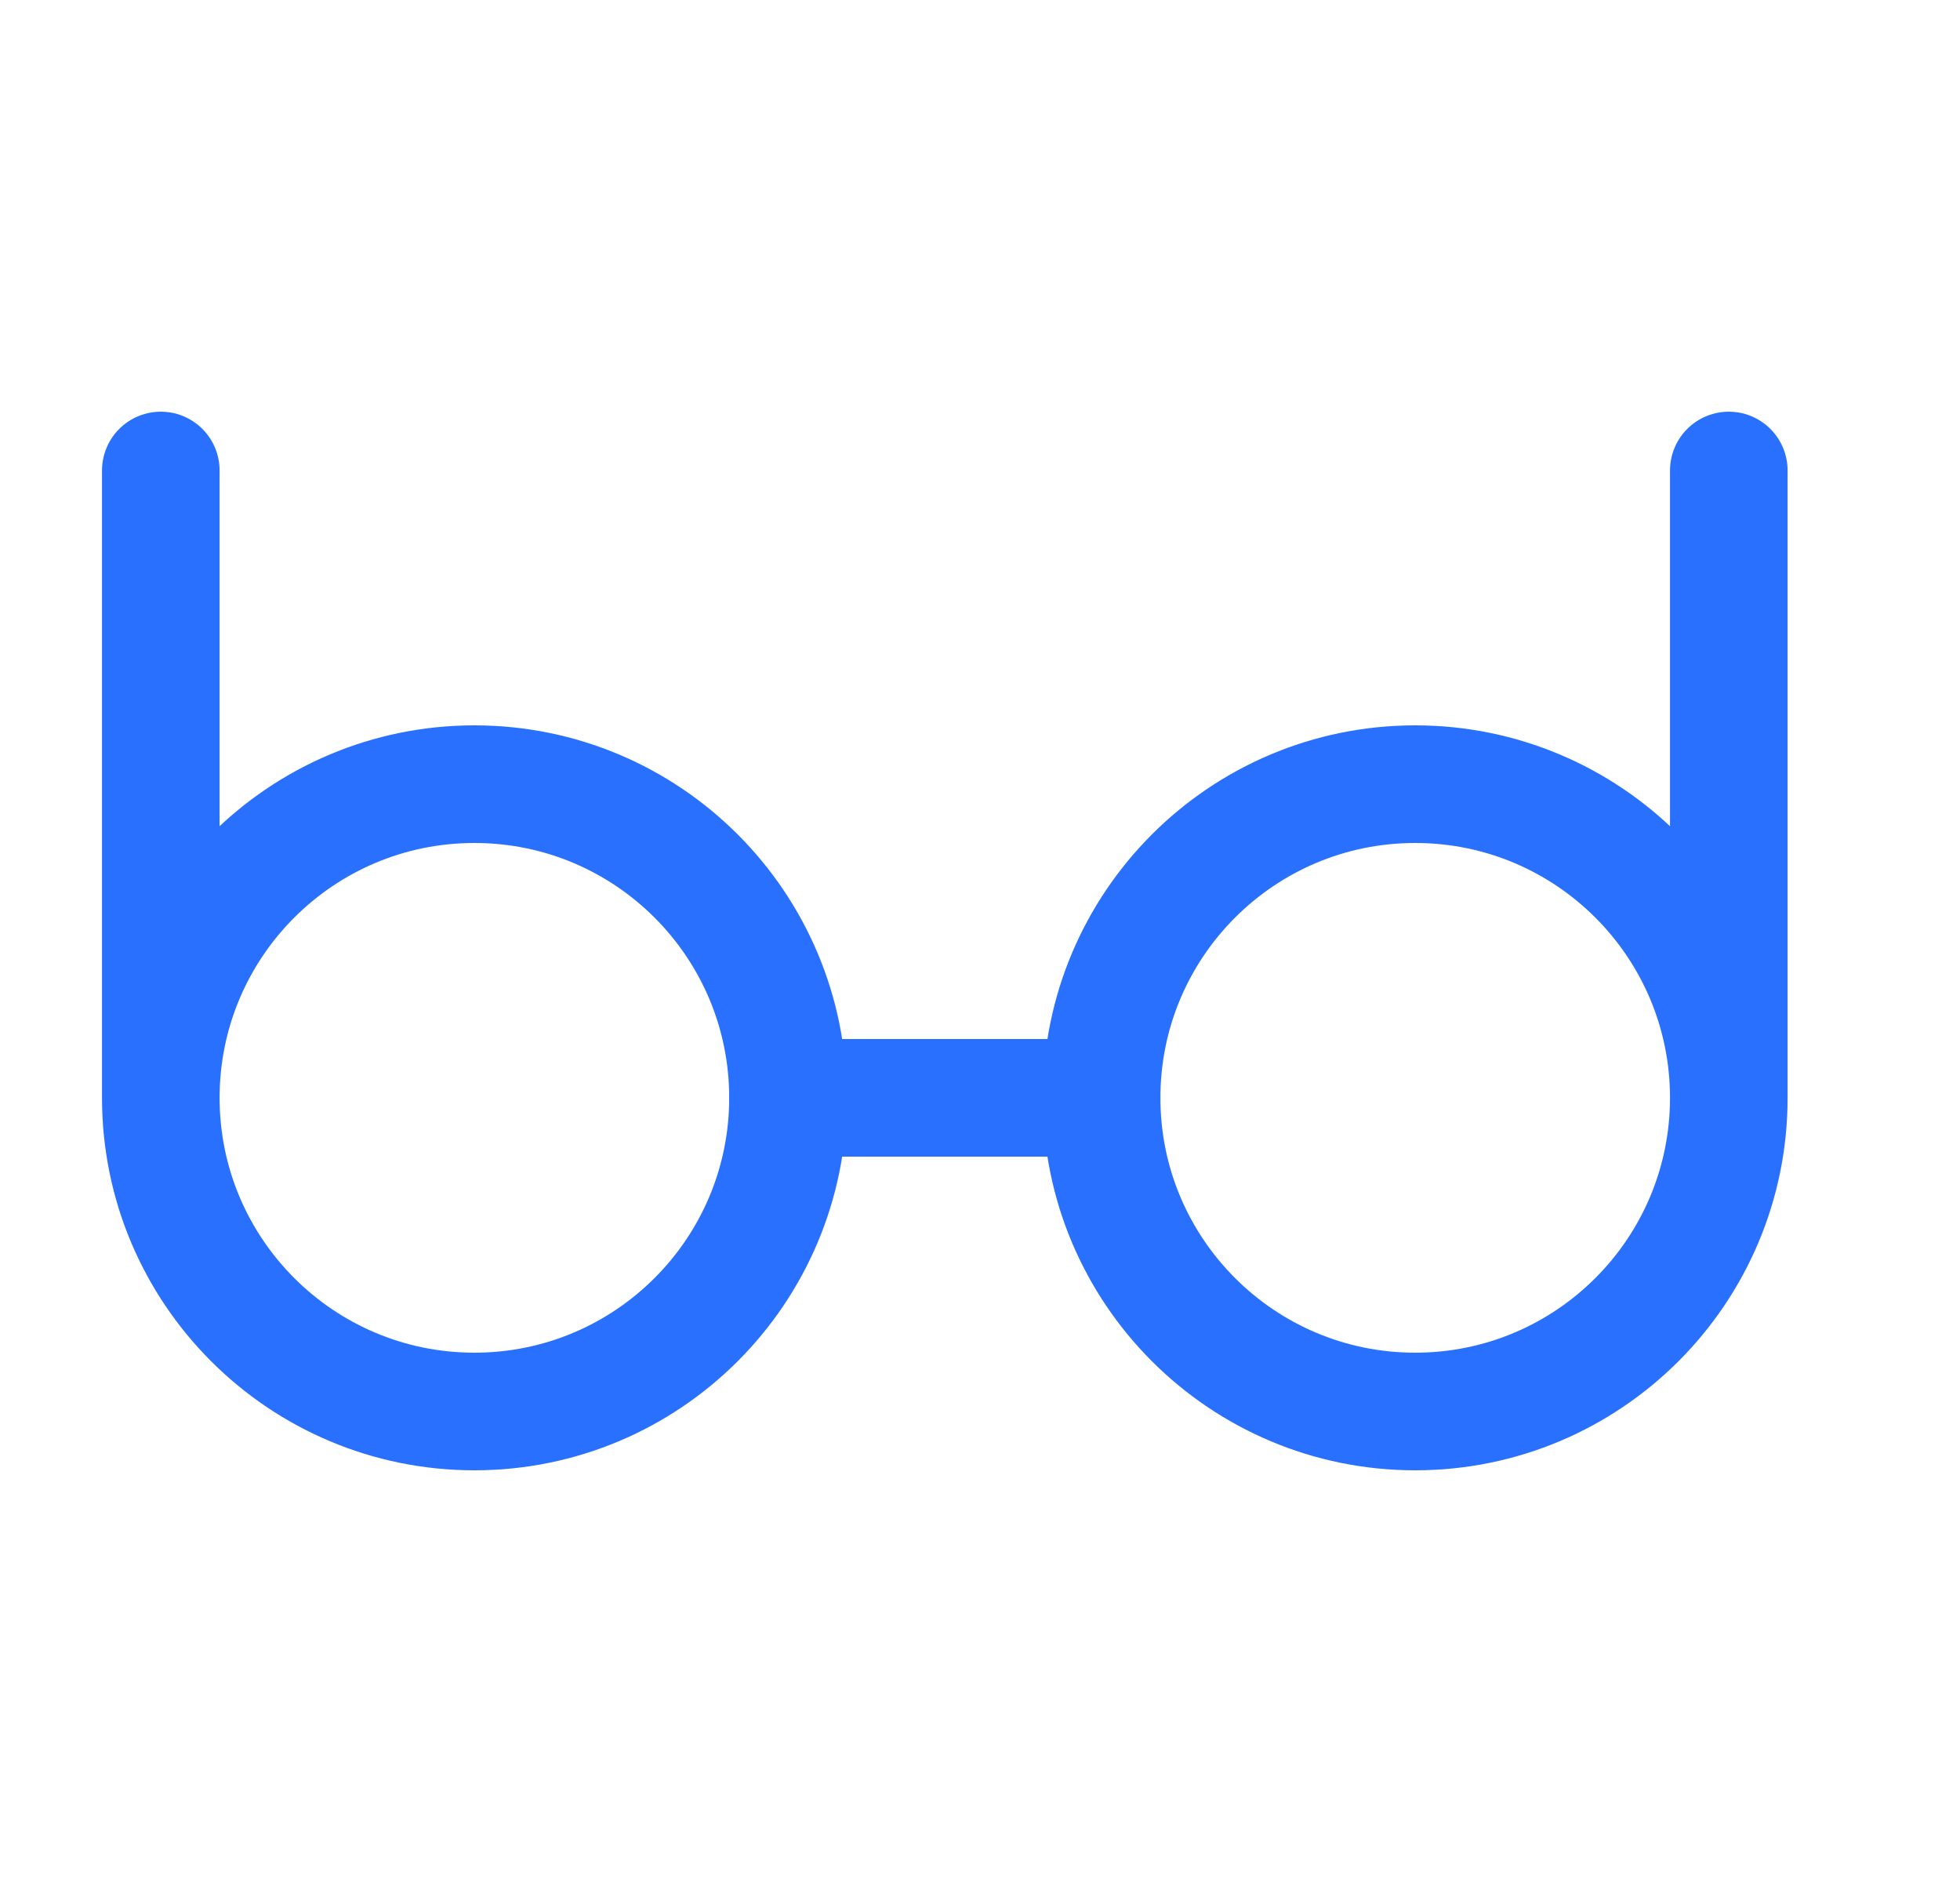
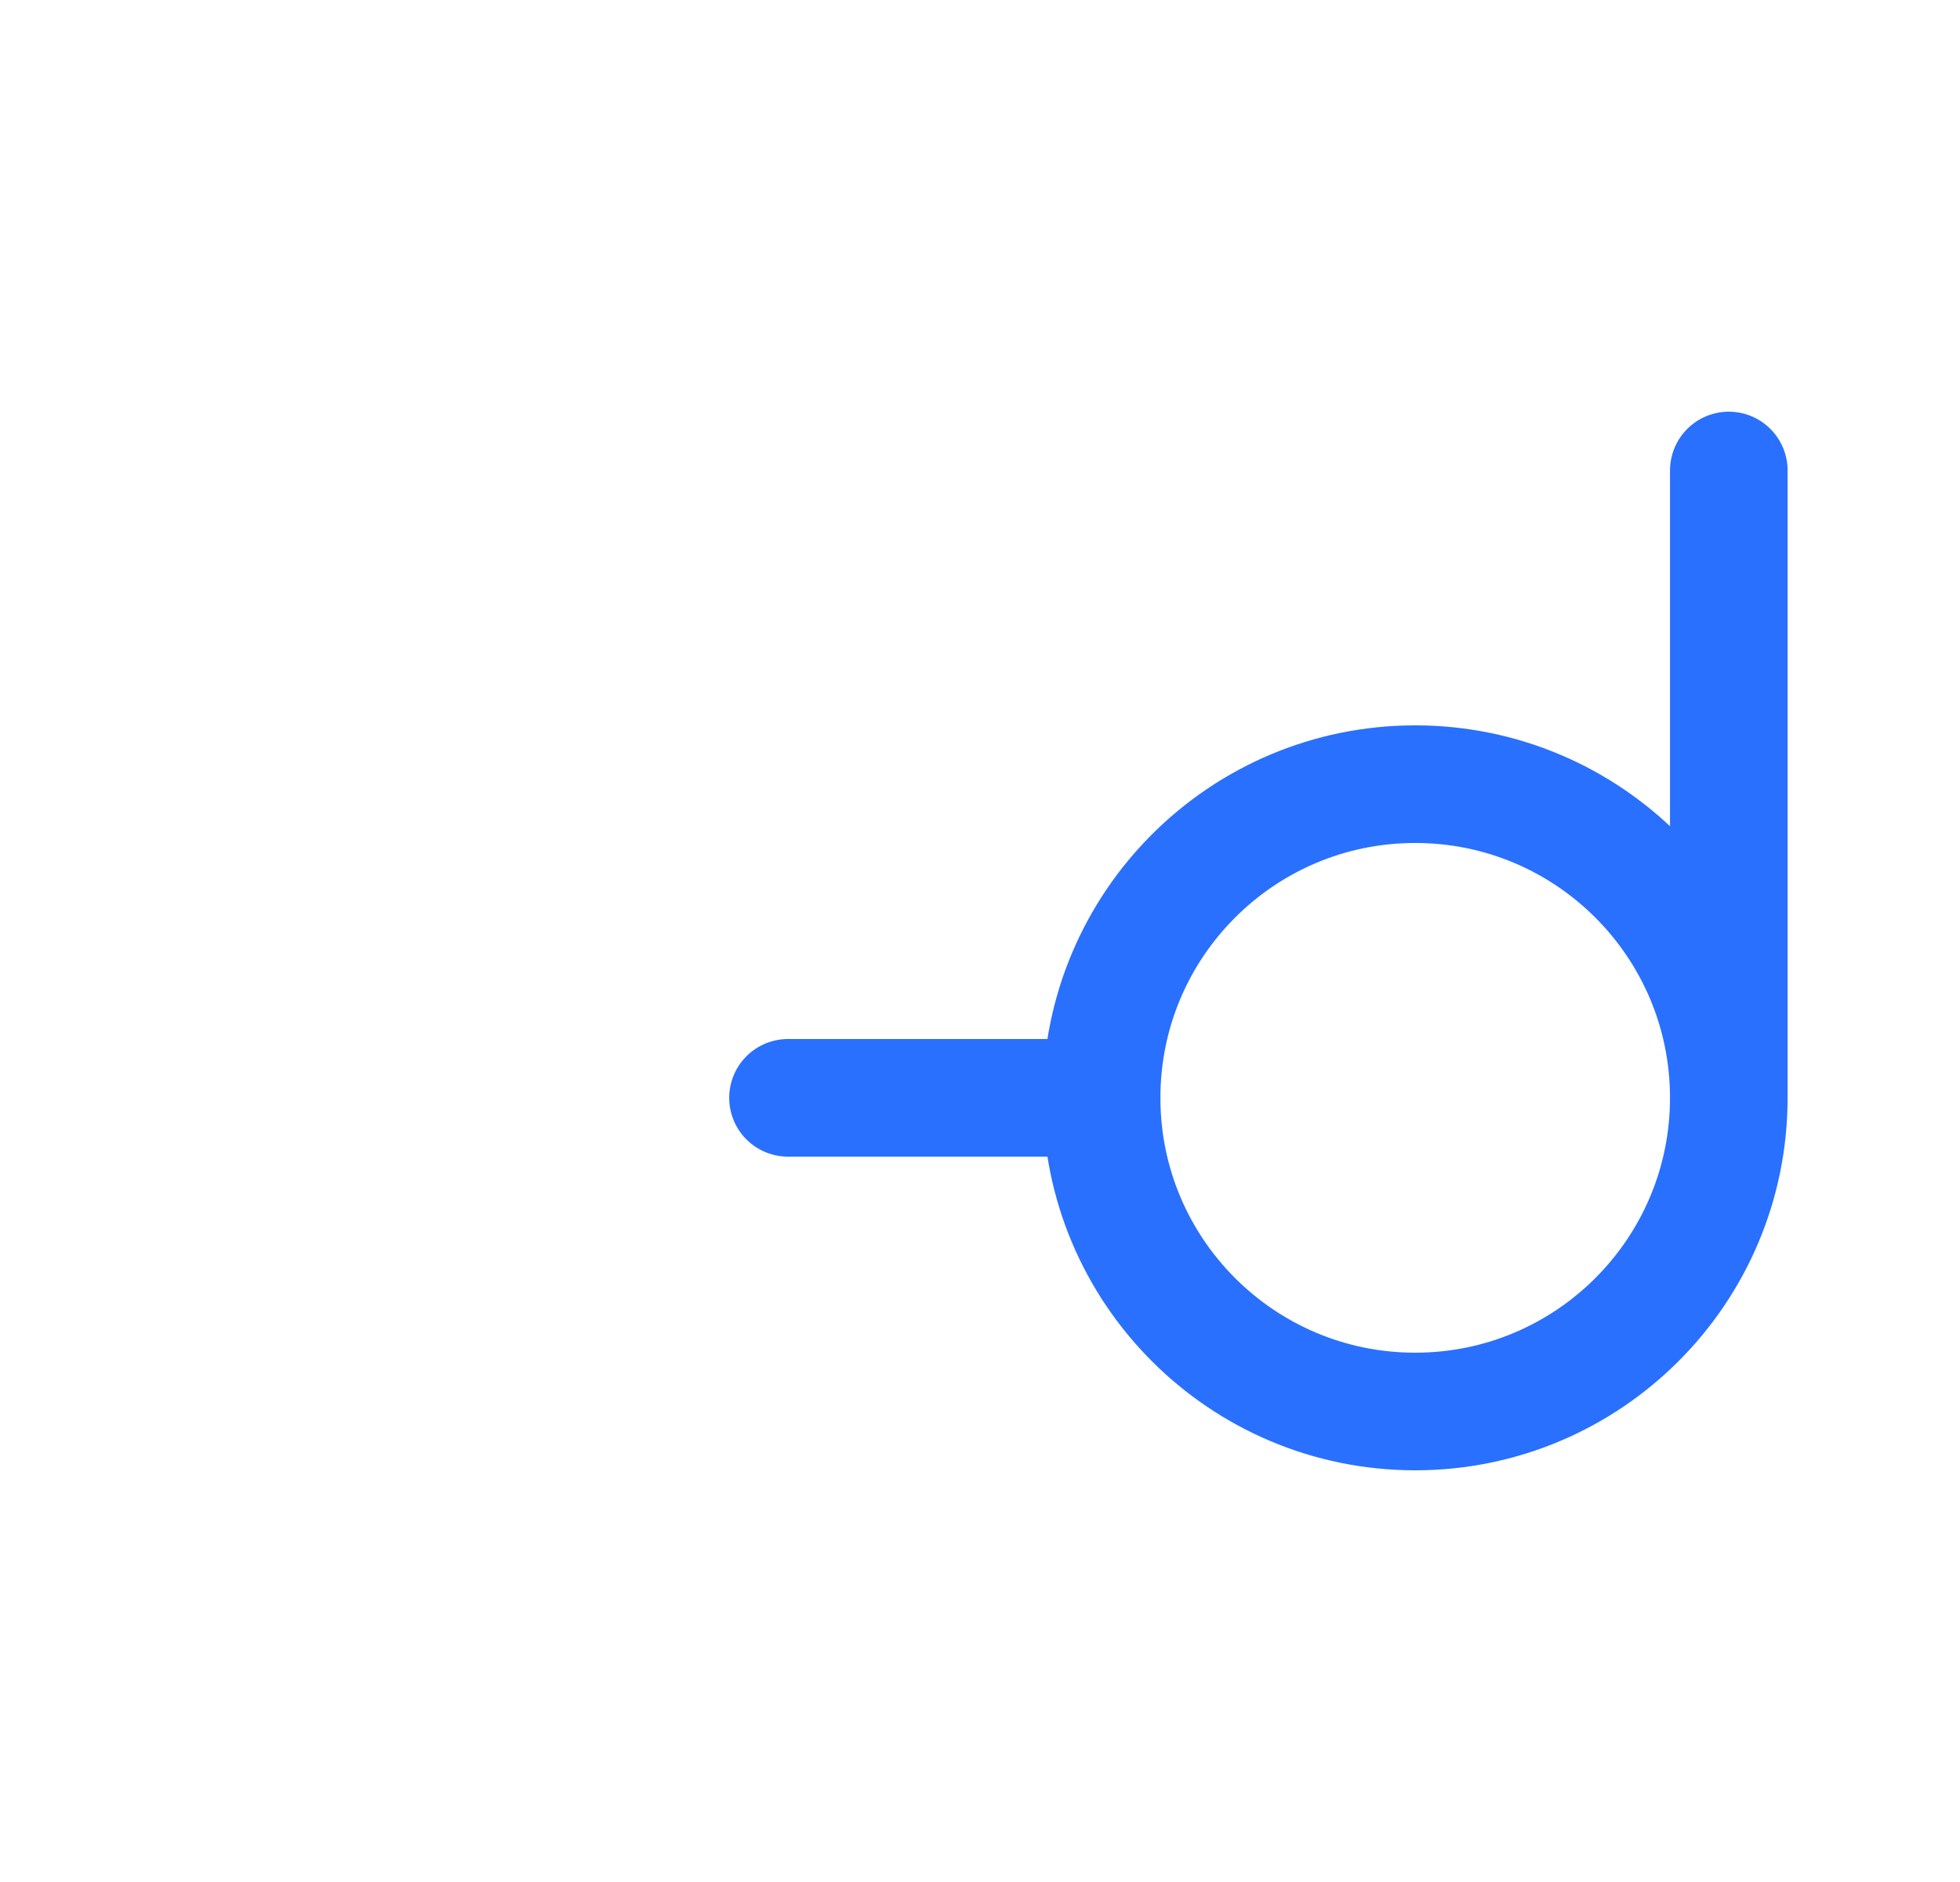
<svg xmlns="http://www.w3.org/2000/svg" width="25" height="24" viewBox="0 0 25 24" fill="none">
-   <path d="M2.051 14C2.051 16.209 3.842 18 6.051 18C8.26 18 10.051 16.209 10.051 14C10.051 11.791 8.26 10 6.051 10C3.842 10 2.051 11.791 2.051 14ZM2.051 14V6" stroke="#2970FF" stroke-width="1.5" stroke-linecap="round" stroke-linejoin="round" />
  <path d="M22.051 14C22.051 16.209 20.26 18 18.051 18C15.842 18 14.051 16.209 14.051 14C14.051 11.791 15.842 10 18.051 10C20.26 10 22.051 11.791 22.051 14ZM22.051 14V6" stroke="#2970FF" stroke-width="1.5" stroke-linecap="round" stroke-linejoin="round" />
  <path d="M14.051 14H10.051" stroke="#2970FF" stroke-width="1.5" stroke-linecap="round" stroke-linejoin="round" />
</svg>